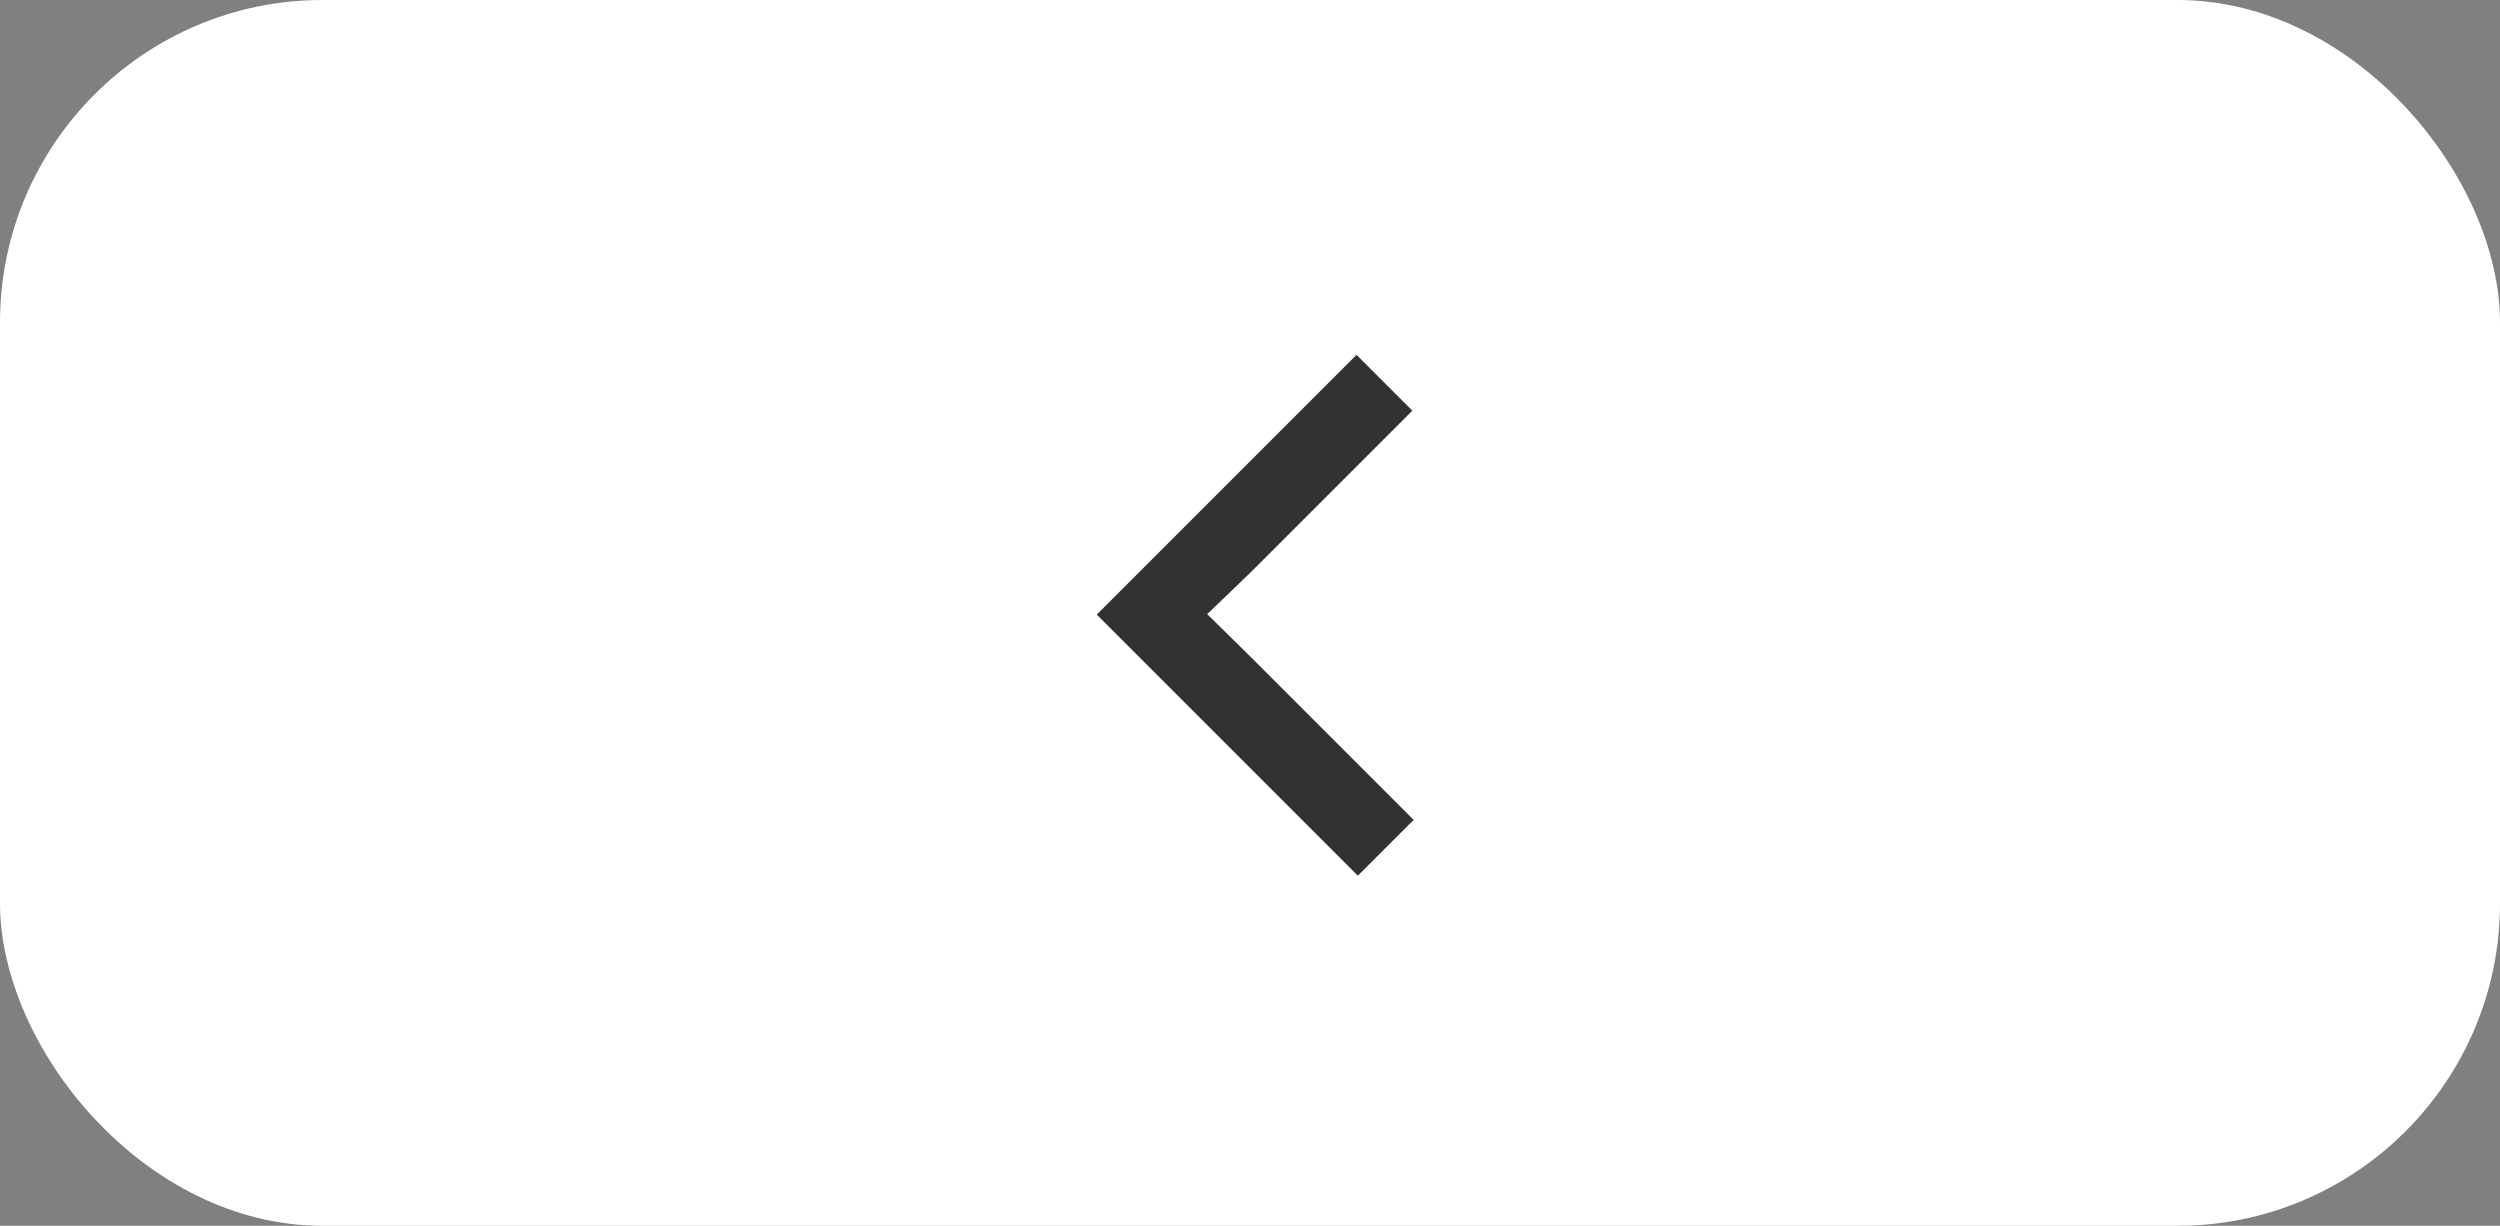
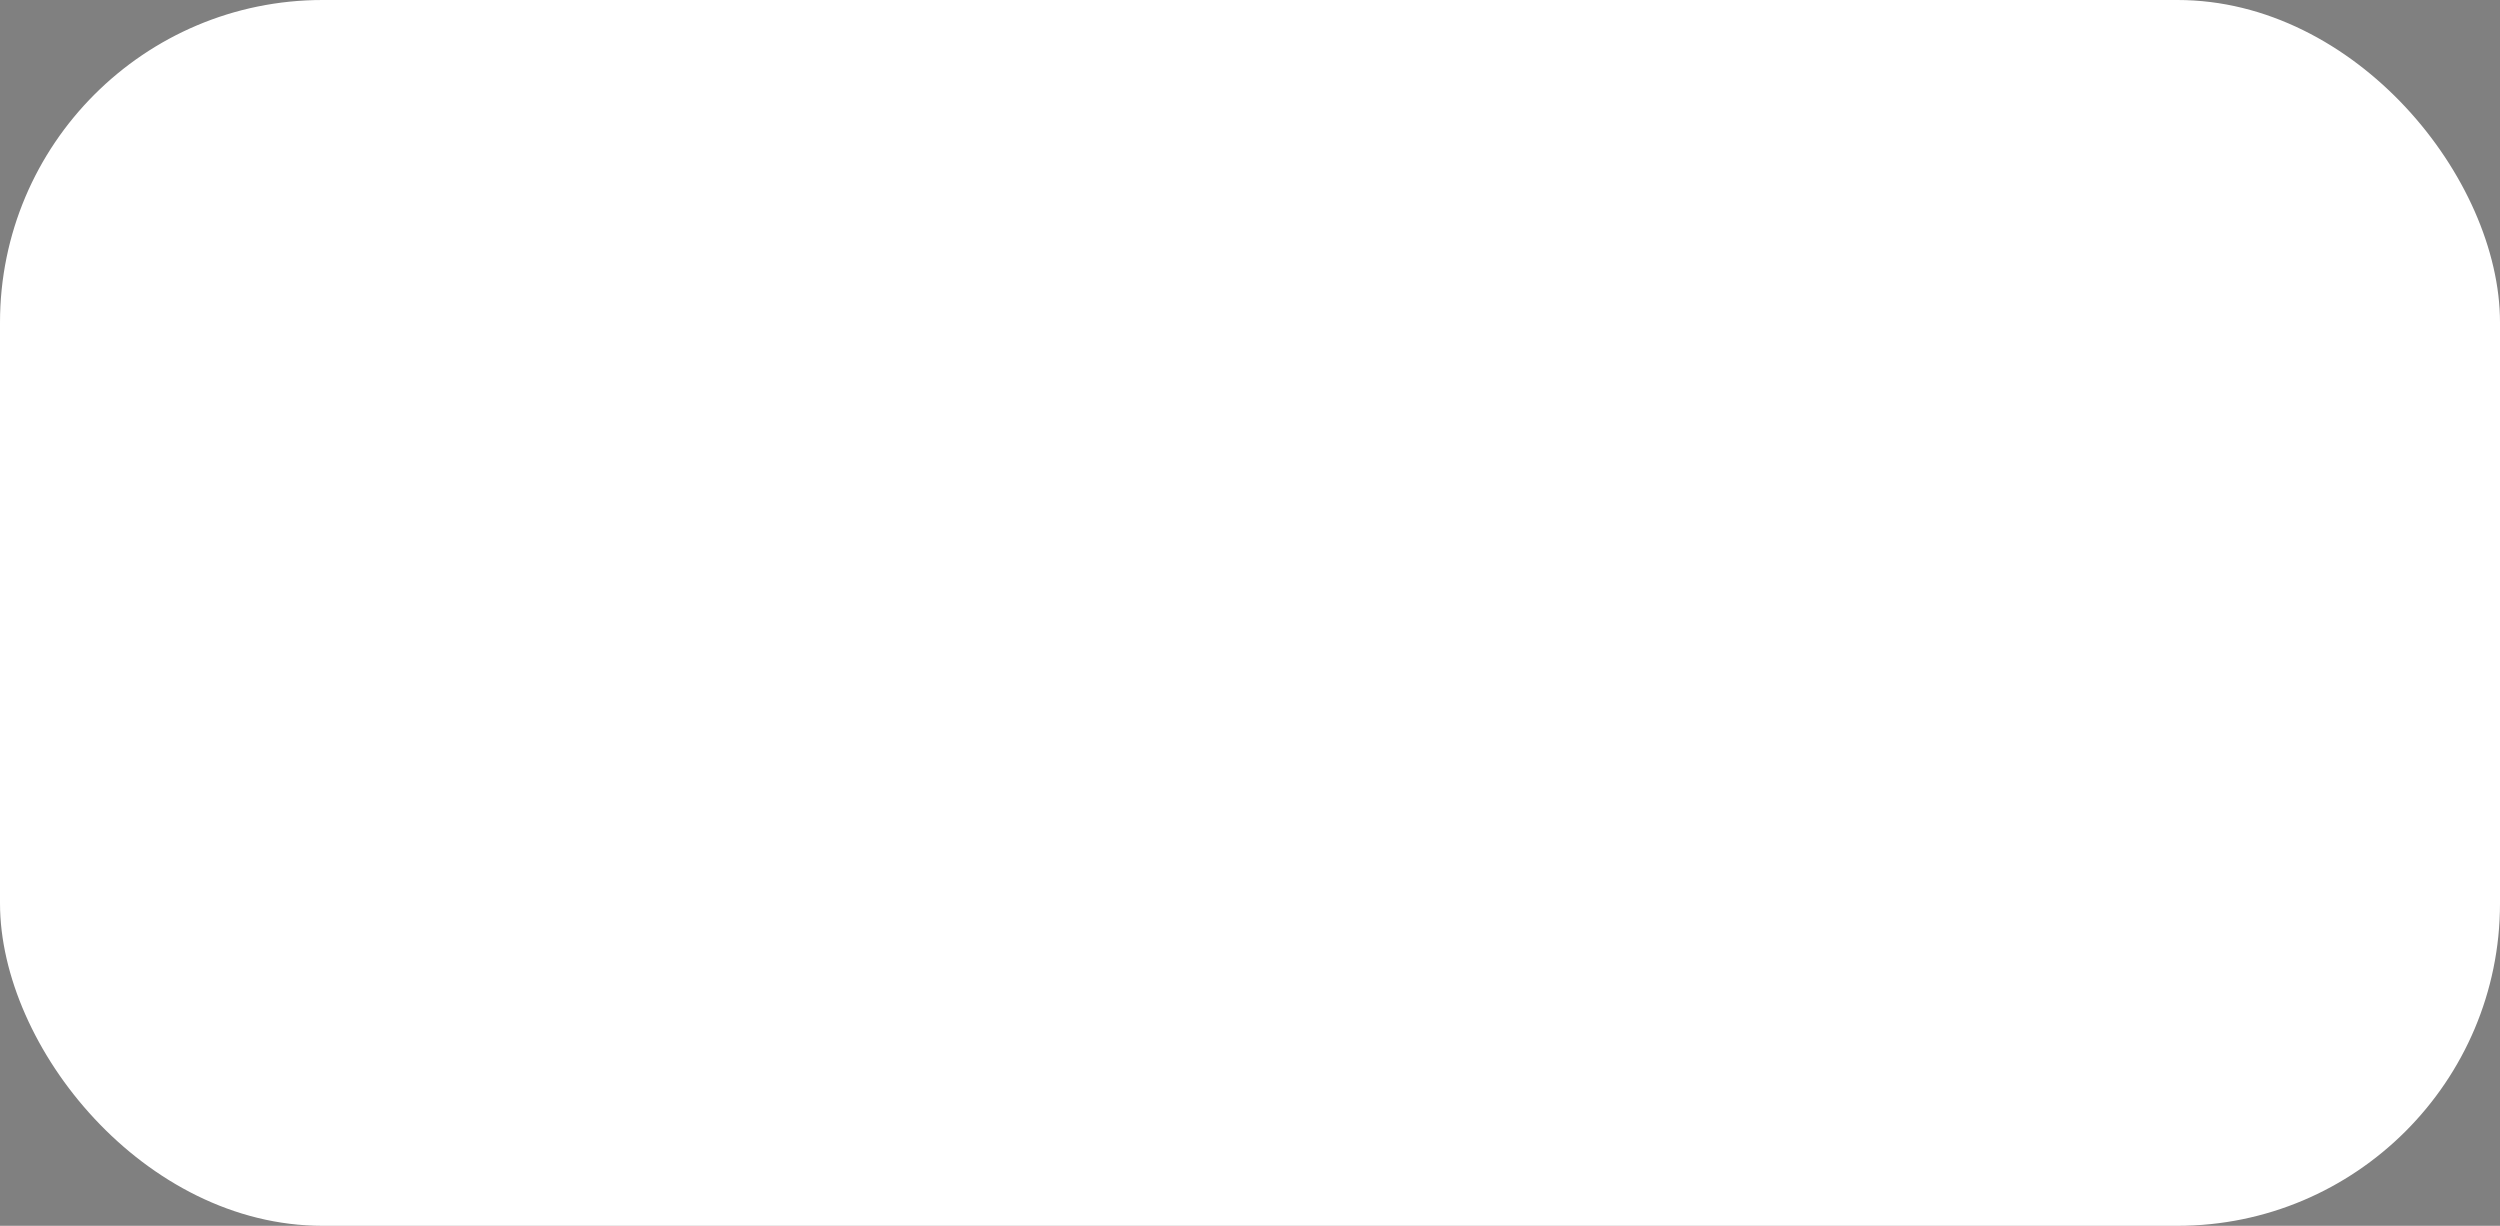
<svg xmlns="http://www.w3.org/2000/svg" width="155" height="76" viewBox="0 0 155 76" fill="none">
  <rect x="0" y="0" width="155" height="76" fill="#808080" stroke="none" />
  <rect width="155" height="76" rx="20" fill="white" />
-   <path d="M77.518 35.508L74.847 38.078L77.518 40.705L87.647 50.834L84.187 54.293L68 38.106L84.106 22L87.566 25.46L77.518 35.508Z" fill="#323232" />
</svg>